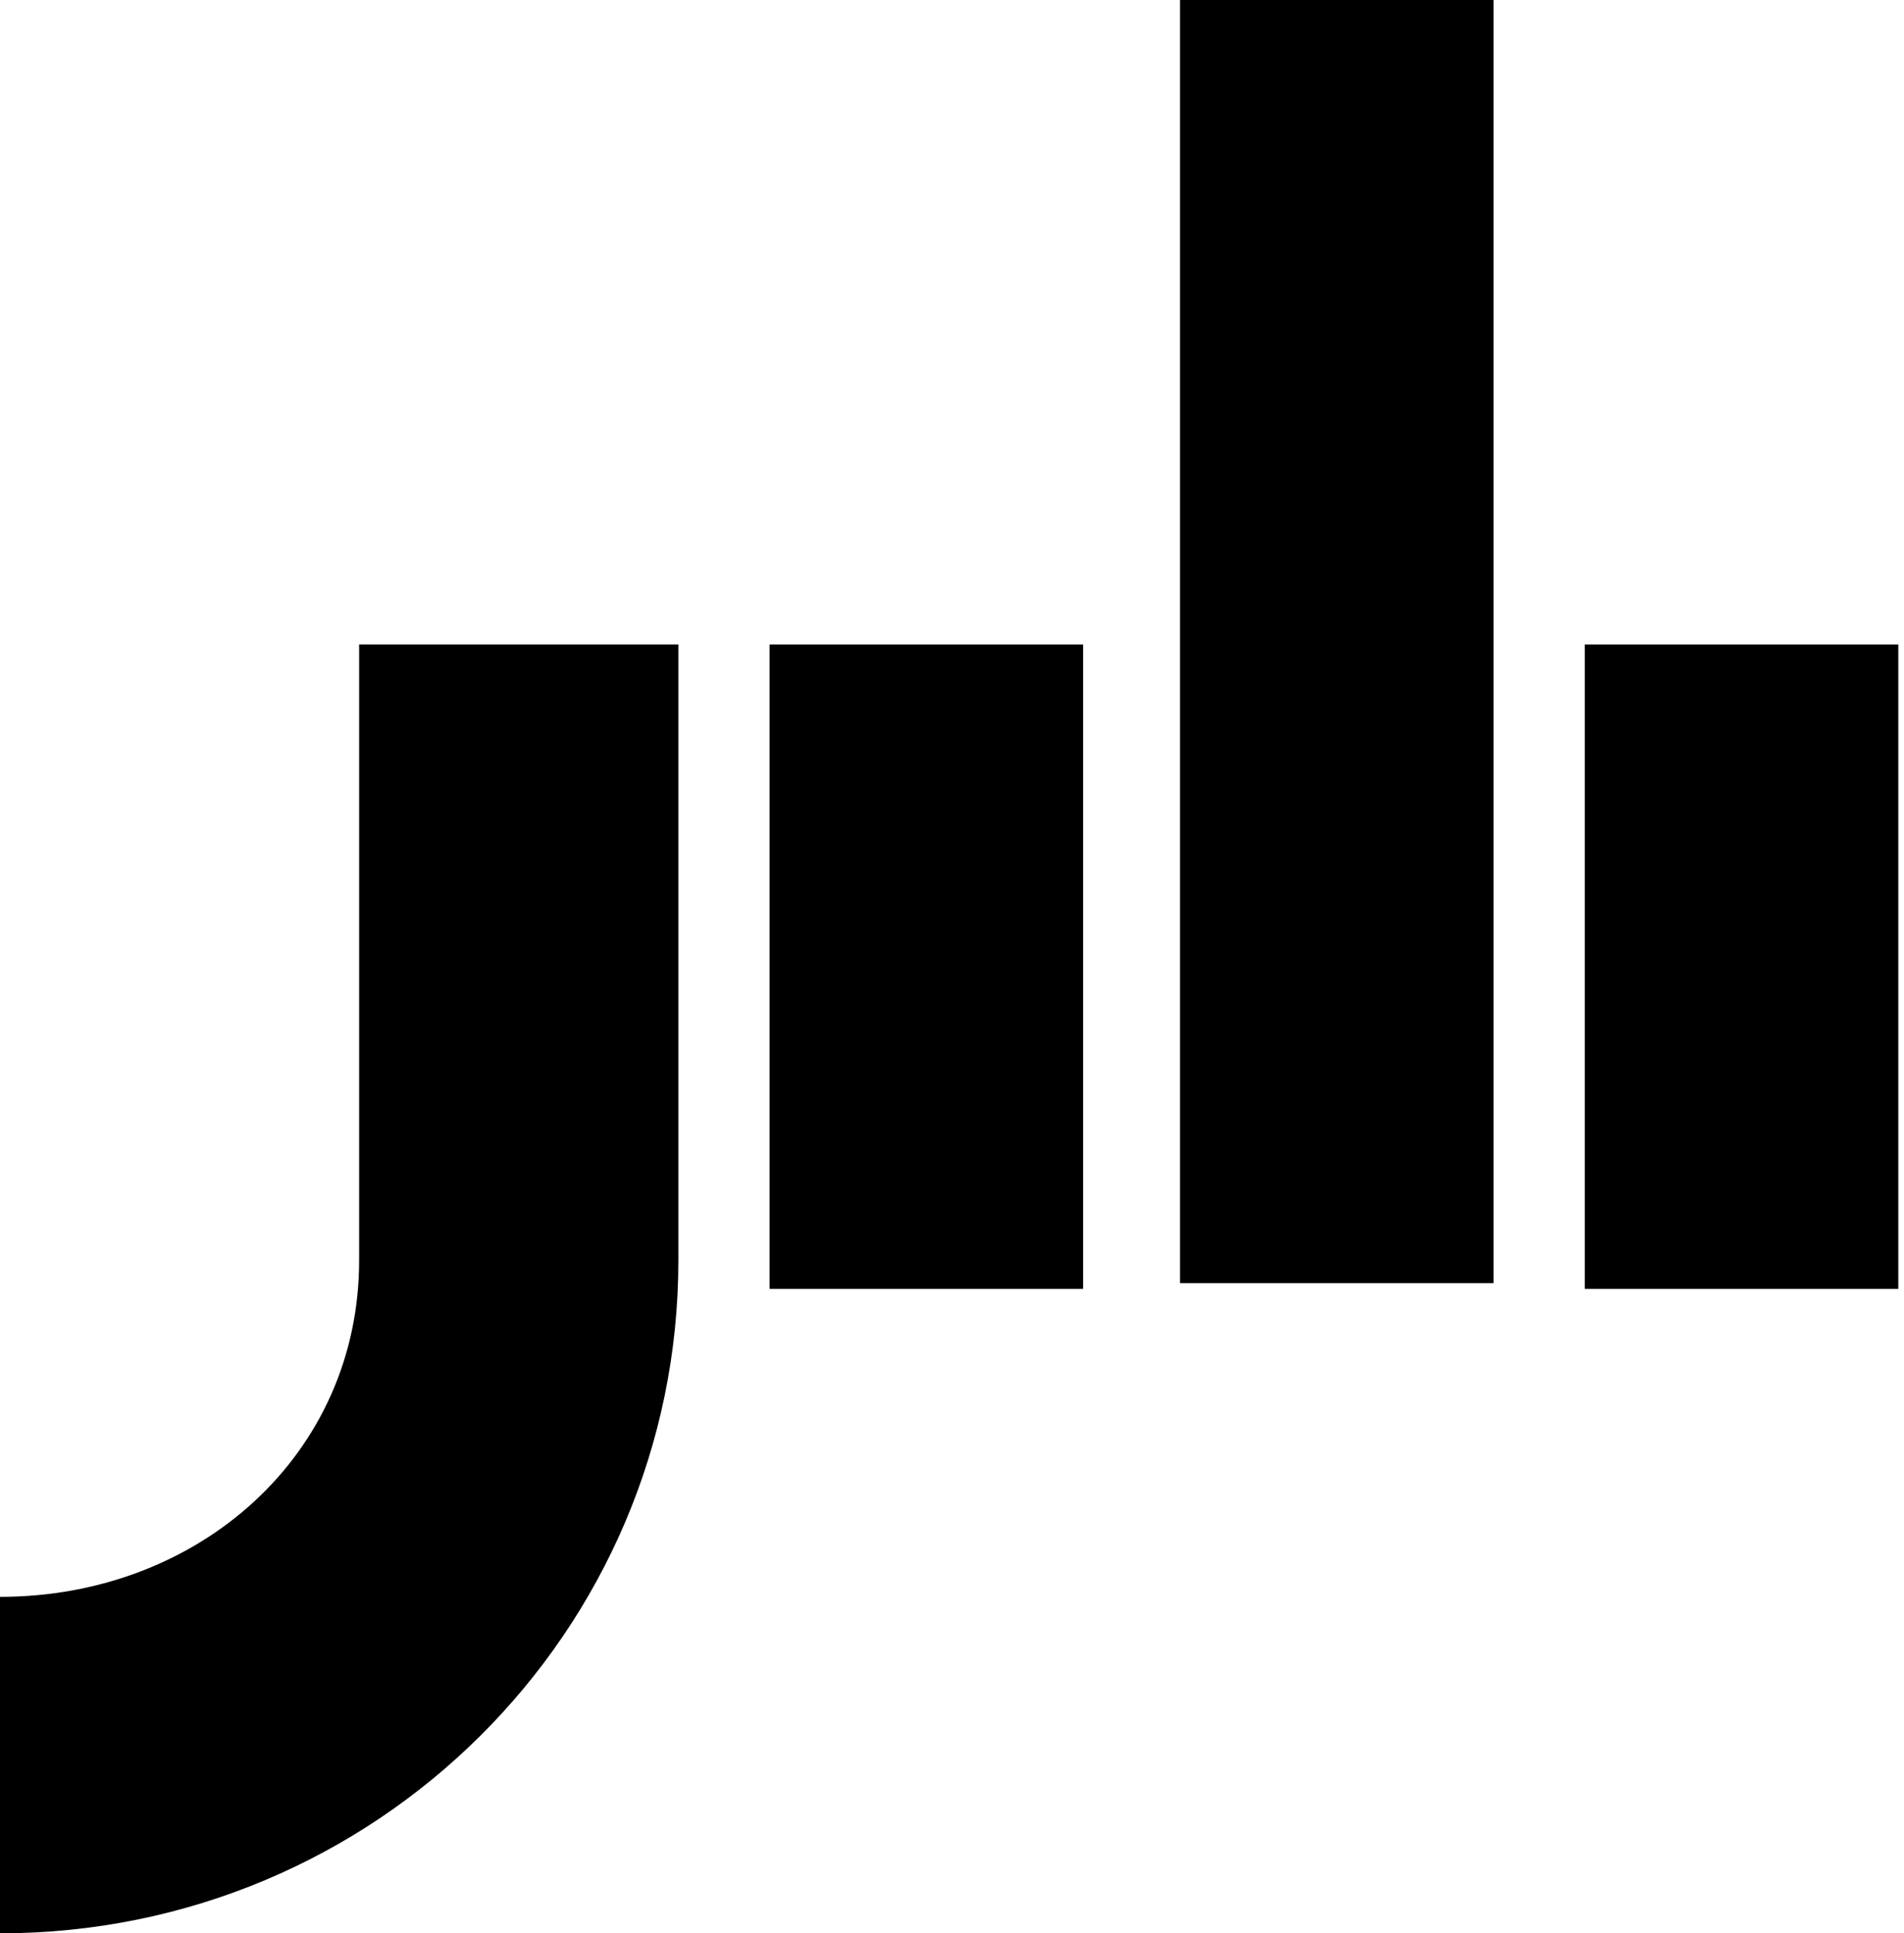
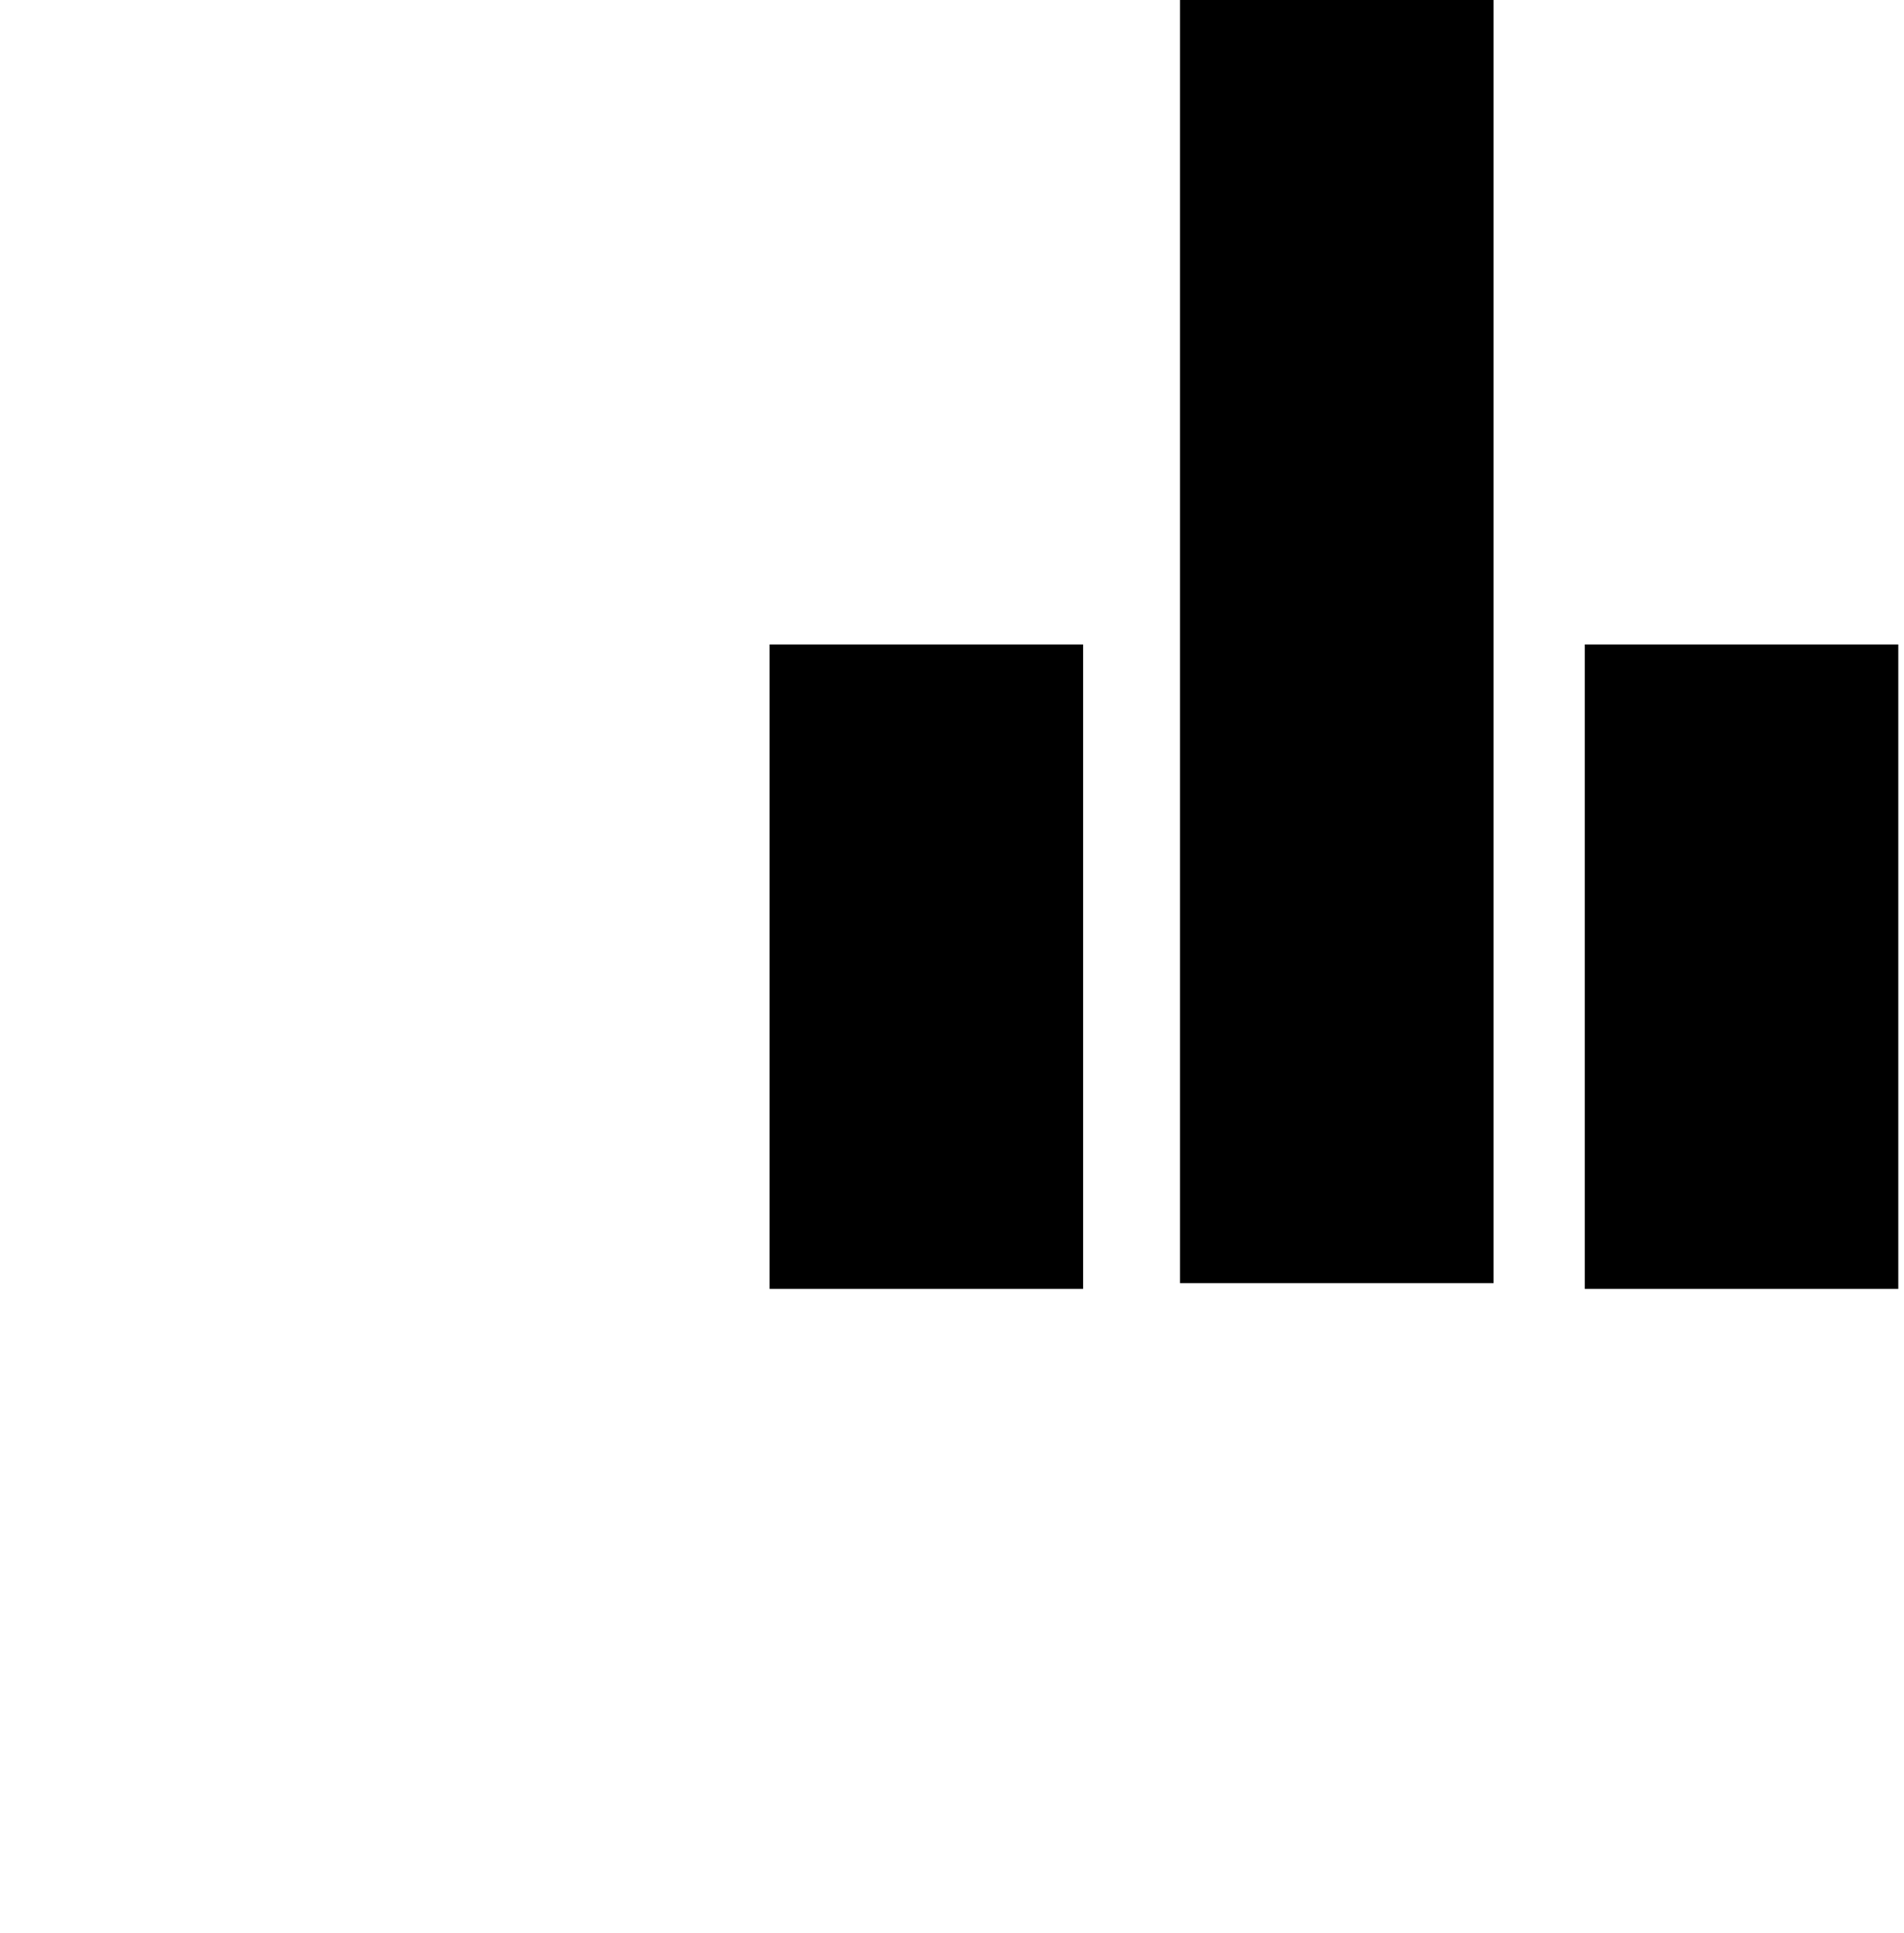
<svg xmlns="http://www.w3.org/2000/svg" xmlns:xlink="http://www.w3.org/1999/xlink" version="1.1" id="Layer_1" x="0px" y="0px" viewBox="0 0 33.4 33.9" enable-background="new 0 0 33.4 33.9" xml:space="preserve">
  <rect x="27.8" y="11.3" width="5.5" height="11.3" />
  <g>
    <defs>
      <rect id="SVGID_1_" width="33.4" height="33.9" />
    </defs>
    <clipPath id="SVGID_2_">
      <use xlink:href="#SVGID_1_" overflow="visible" />
    </clipPath>
-     <path clip-path="url(#SVGID_2_)" d="M6.3,22.1C6.3,25.5,3.5,28,0,28v5.9c6.6,0,11.9-5.3,11.9-11.8V11.3H6.3V22.1z" />
  </g>
  <rect x="13.5" y="11.3" width="5.5" height="11.3" />
  <rect x="20.7" width="5.5" height="22.5" />
</svg>